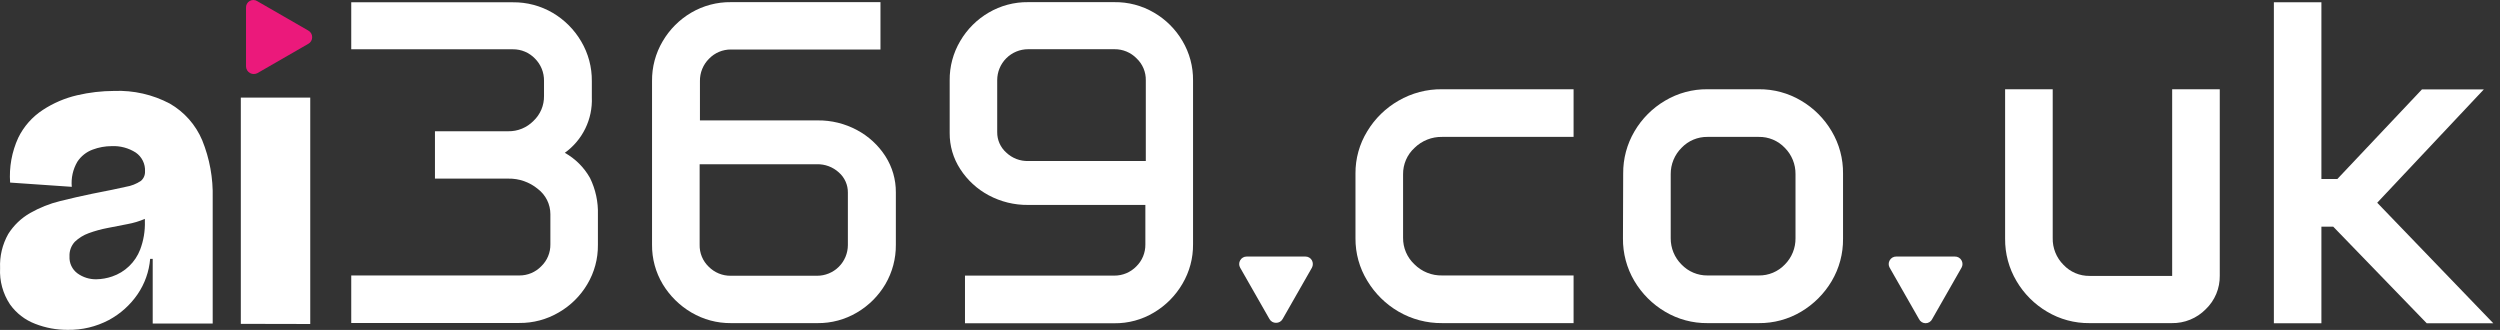
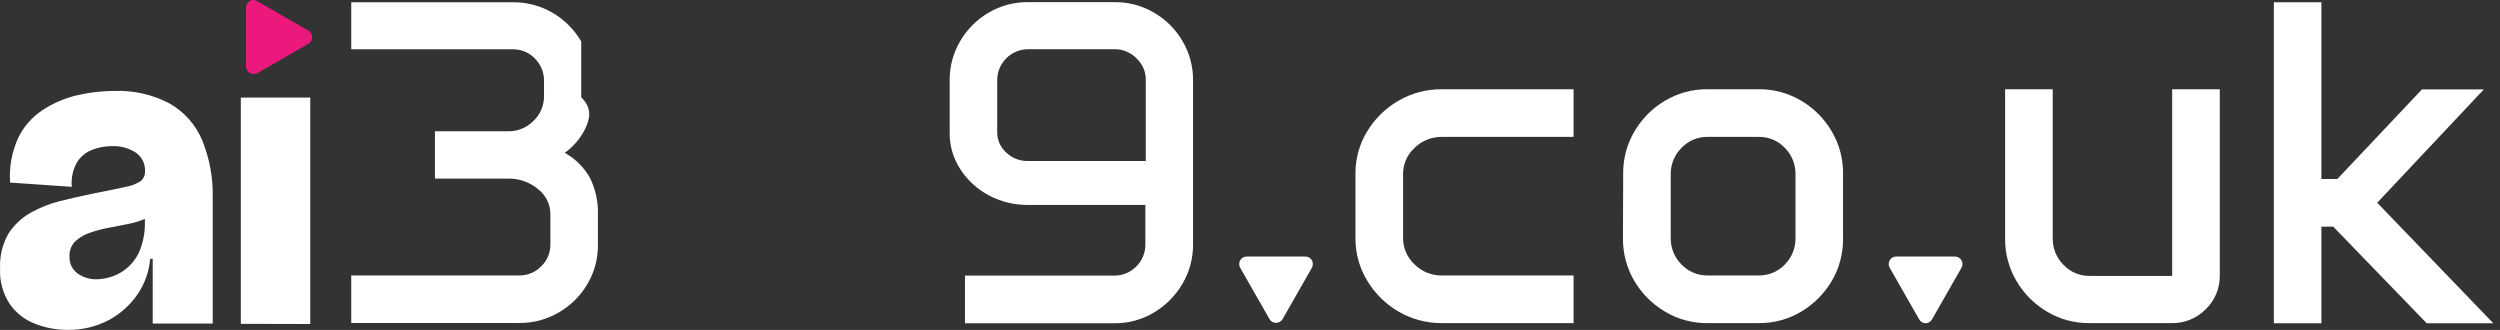
<svg xmlns="http://www.w3.org/2000/svg" width="341" height="45" viewBox="0 0 341 45" fill="none">
  <rect x="0" y="0" width="341" height="45" fill="#333333" stroke="none" />
  <path d="M34.117 9.973C34.271 10.055 34.442 10.097 34.616 10.097C34.79 10.097 34.962 10.055 35.116 9.973L42.059 5.973C42.219 5.885 42.353 5.755 42.444 5.596C42.536 5.437 42.582 5.256 42.578 5.073C42.582 4.89 42.536 4.709 42.444 4.551C42.353 4.392 42.219 4.261 42.059 4.173L35.116 0.173C34.961 0.067 34.779 0.008 34.591 0.001C34.403 -0.006 34.217 0.04 34.054 0.134C33.892 0.227 33.759 0.366 33.671 0.532C33.583 0.698 33.544 0.885 33.557 1.073V9.073C33.562 9.259 33.617 9.441 33.715 9.599C33.814 9.757 33.952 9.886 34.117 9.973Z" fill="#EB197B" />
  <path d="M9.241 44.993C7.724 45.003 6.219 44.725 4.806 44.173C3.419 43.648 2.219 42.723 1.36 41.513C0.393 40.054 -0.08 38.322 0.011 36.573C-0.06 34.95 0.324 33.339 1.12 31.923C1.868 30.734 2.897 29.749 4.117 29.053C5.4 28.322 6.778 27.773 8.213 27.423C9.691 27.053 11.149 26.723 12.598 26.423C14.596 26.033 16.134 25.723 17.153 25.483C17.893 25.365 18.598 25.088 19.221 24.673C19.406 24.514 19.552 24.316 19.649 24.093C19.746 23.869 19.791 23.626 19.78 23.383C19.808 22.883 19.706 22.384 19.486 21.934C19.266 21.484 18.934 21.098 18.522 20.813C17.541 20.185 16.389 19.877 15.225 19.933C14.345 19.934 13.472 20.093 12.648 20.403C11.788 20.716 11.053 21.298 10.55 22.063C9.946 23.096 9.68 24.292 9.791 25.483L1.38 24.903C1.231 22.805 1.613 20.704 2.488 18.793C3.242 17.245 4.402 15.932 5.845 14.993C7.273 14.056 8.856 13.379 10.52 12.993C12.177 12.606 13.873 12.408 15.575 12.403C18.214 12.3 20.833 12.897 23.167 14.133C25.145 15.272 26.695 17.028 27.582 19.133C28.596 21.63 29.082 24.309 29.011 27.003V44.133H20.829V35.313H20.48C20.336 37.045 19.744 38.71 18.762 40.143C17.754 41.609 16.412 42.812 14.846 43.653C13.12 44.564 11.192 45.025 9.241 44.993ZM13.157 38.093C13.885 38.078 14.607 37.95 15.295 37.713C16.164 37.419 16.957 36.937 17.618 36.3C18.279 35.664 18.793 34.89 19.121 34.033C19.584 32.808 19.801 31.503 19.761 30.193V28.793L21.339 28.623C20.96 29.179 20.419 29.605 19.79 29.843C19.012 30.179 18.198 30.424 17.363 30.573L14.646 31.103C13.783 31.268 12.934 31.503 12.108 31.803C11.401 32.057 10.755 32.455 10.21 32.973C9.961 33.24 9.768 33.555 9.642 33.899C9.517 34.242 9.462 34.608 9.481 34.973C9.455 35.418 9.54 35.861 9.729 36.265C9.917 36.668 10.203 37.018 10.56 37.283C11.309 37.826 12.213 38.11 13.137 38.093H13.157Z" fill="white" />
  <path d="M32.848 44.173V13.313H42.318V44.193L32.848 44.173Z" fill="white" />
-   <path d="M47.91 37.573H70.826C71.384 37.578 71.938 37.47 72.453 37.256C72.968 37.041 73.434 36.723 73.823 36.323C74.227 35.936 74.546 35.47 74.76 34.954C74.975 34.438 75.081 33.882 75.072 33.323V29.203C75.07 28.541 74.916 27.888 74.622 27.295C74.327 26.701 73.9 26.184 73.374 25.783C72.237 24.837 70.796 24.332 69.318 24.363H59.328V17.903H69.318C69.96 17.915 70.598 17.795 71.193 17.55C71.787 17.306 72.325 16.943 72.774 16.483C73.234 16.048 73.599 15.522 73.845 14.939C74.091 14.355 74.213 13.726 74.203 13.093V11.033C74.212 10.468 74.107 9.906 73.894 9.382C73.681 8.857 73.365 8.382 72.964 7.983C72.576 7.58 72.11 7.261 71.595 7.045C71.08 6.828 70.526 6.719 69.967 6.723H47.91V0.313H69.957C71.865 0.291 73.744 0.789 75.391 1.753C76.998 2.7 78.336 4.042 79.278 5.653C80.249 7.296 80.75 9.175 80.726 11.083V13.273C80.788 14.742 80.484 16.203 79.84 17.525C79.197 18.847 78.234 19.987 77.04 20.843C78.478 21.649 79.666 22.836 80.476 24.273C81.237 25.827 81.608 27.543 81.555 29.273V33.393C81.578 35.286 81.077 37.148 80.107 38.773C79.163 40.366 77.824 41.689 76.221 42.613C74.587 43.575 72.722 44.073 70.826 44.053H47.91V37.573Z" fill="white" />
-   <path d="M88.938 11.063C88.915 9.154 89.416 7.275 90.387 5.633C91.328 4.022 92.666 2.679 94.273 1.733C95.92 0.767 97.799 0.269 99.707 0.293H120.096V6.753H99.707C99.148 6.747 98.594 6.856 98.079 7.073C97.564 7.29 97.098 7.61 96.71 8.013C96.309 8.412 95.993 8.887 95.78 9.411C95.567 9.936 95.462 10.497 95.472 11.063V16.423H111.525C113.399 16.4 115.248 16.855 116.899 17.743C118.47 18.581 119.8 19.806 120.765 21.303C121.711 22.776 122.208 24.492 122.194 26.243V33.383C122.213 35.272 121.719 37.132 120.765 38.763C119.824 40.357 118.494 41.685 116.899 42.623C115.274 43.588 113.415 44.09 111.525 44.073H99.707C97.807 44.09 95.939 43.589 94.303 42.623C92.701 41.681 91.358 40.354 90.397 38.763C89.424 37.139 88.92 35.276 88.938 33.383V11.063ZM95.431 33.383C95.417 33.942 95.52 34.498 95.733 35.014C95.947 35.531 96.266 35.997 96.67 36.383C97.062 36.778 97.529 37.091 98.044 37.302C98.559 37.513 99.111 37.619 99.667 37.613H111.445C111.996 37.614 112.542 37.507 113.051 37.297C113.561 37.087 114.024 36.779 114.415 36.39C114.805 36.001 115.115 35.538 115.327 35.029C115.539 34.52 115.649 33.974 115.65 33.423V26.283C115.658 25.761 115.552 25.244 115.339 24.767C115.127 24.291 114.814 23.866 114.422 23.523C113.605 22.776 112.531 22.375 111.425 22.403H95.431V33.383Z" fill="white" />
+   <path d="M47.91 37.573H70.826C71.384 37.578 71.938 37.47 72.453 37.256C72.968 37.041 73.434 36.723 73.823 36.323C74.227 35.936 74.546 35.47 74.76 34.954C74.975 34.438 75.081 33.882 75.072 33.323V29.203C75.07 28.541 74.916 27.888 74.622 27.295C74.327 26.701 73.9 26.184 73.374 25.783C72.237 24.837 70.796 24.332 69.318 24.363H59.328V17.903H69.318C69.96 17.915 70.598 17.795 71.193 17.55C71.787 17.306 72.325 16.943 72.774 16.483C73.234 16.048 73.599 15.522 73.845 14.939C74.091 14.355 74.213 13.726 74.203 13.093V11.033C74.212 10.468 74.107 9.906 73.894 9.382C73.681 8.857 73.365 8.382 72.964 7.983C72.576 7.58 72.11 7.261 71.595 7.045C71.08 6.828 70.526 6.719 69.967 6.723H47.91V0.313H69.957C71.865 0.291 73.744 0.789 75.391 1.753C76.998 2.7 78.336 4.042 79.278 5.653V13.273C80.788 14.742 80.484 16.203 79.84 17.525C79.197 18.847 78.234 19.987 77.04 20.843C78.478 21.649 79.666 22.836 80.476 24.273C81.237 25.827 81.608 27.543 81.555 29.273V33.393C81.578 35.286 81.077 37.148 80.107 38.773C79.163 40.366 77.824 41.689 76.221 42.613C74.587 43.575 72.722 44.073 70.826 44.053H47.91V37.573Z" fill="white" />
  <path d="M129.536 10.973C129.514 9.077 130.015 7.212 130.984 5.583C131.92 3.985 133.252 2.656 134.85 1.723C136.482 0.765 138.343 0.27 140.235 0.293H151.992C153.894 0.266 155.766 0.761 157.407 1.723C159.009 2.655 160.344 3.984 161.283 5.583C162.252 7.212 162.753 9.077 162.731 10.973V33.313C162.752 35.212 162.251 37.08 161.283 38.713C160.343 40.324 159.009 41.67 157.407 42.623C155.773 43.607 153.899 44.115 151.992 44.093H131.624V37.593H151.992C152.55 37.596 153.103 37.487 153.618 37.273C154.132 37.058 154.599 36.741 154.989 36.343C155.388 35.953 155.703 35.486 155.916 34.97C156.129 34.455 156.235 33.901 156.228 33.343V27.953H140.235C138.357 27.975 136.505 27.52 134.85 26.633C133.28 25.795 131.949 24.57 130.984 23.073C130.023 21.606 129.519 19.887 129.536 18.133V10.973ZM136.019 18.023C136.013 18.55 136.12 19.072 136.334 19.553C136.548 20.035 136.863 20.465 137.258 20.813C137.657 21.193 138.128 21.49 138.642 21.687C139.156 21.884 139.704 21.978 140.255 21.963H156.288V10.963C156.3 10.402 156.194 9.846 155.977 9.329C155.76 8.812 155.437 8.347 155.029 7.963C154.639 7.563 154.173 7.247 153.658 7.032C153.143 6.817 152.59 6.709 152.032 6.713H140.235C139.117 6.713 138.044 7.158 137.254 7.949C136.463 8.741 136.019 9.814 136.019 10.933V18.023Z" fill="white" />
  <path d="M184.887 23.683C184.869 21.643 185.426 19.639 186.495 17.903C187.539 16.171 189.007 14.736 190.761 13.733C192.566 12.688 194.62 12.149 196.705 12.173H214.636V18.673H196.705C196.011 18.66 195.322 18.785 194.678 19.041C194.033 19.297 193.445 19.678 192.949 20.163C192.446 20.621 192.046 21.18 191.776 21.804C191.505 22.428 191.371 23.103 191.38 23.783V32.433C191.372 33.113 191.507 33.788 191.775 34.413C192.044 35.038 192.44 35.6 192.939 36.063C193.433 36.555 194.021 36.943 194.668 37.202C195.315 37.462 196.008 37.588 196.705 37.572H214.636V44.072H196.705C194.619 44.093 192.566 43.551 190.761 42.503C189.006 41.483 187.539 40.035 186.495 38.293C185.427 36.548 184.87 34.539 184.887 32.493V23.683Z" fill="white" />
  <path d="M221.402 23.683C221.382 21.651 221.917 19.652 222.95 17.903C223.961 16.18 225.395 14.745 227.116 13.733C228.865 12.693 230.865 12.153 232.9 12.173H239.892C241.927 12.153 243.927 12.693 245.676 13.733C247.397 14.745 248.831 16.18 249.842 17.903C250.879 19.65 251.415 21.651 251.39 23.683V32.553C251.415 34.589 250.879 36.592 249.842 38.343C248.825 40.061 247.392 41.495 245.676 42.513C243.927 43.554 241.927 44.093 239.892 44.073H232.9C230.865 44.093 228.865 43.554 227.116 42.513C225.385 41.491 223.941 40.045 222.92 38.313C221.887 36.56 221.352 34.558 221.372 32.523L221.402 23.683ZM227.885 32.493C227.88 33.16 228.008 33.821 228.262 34.438C228.516 35.054 228.89 35.614 229.363 36.083C229.82 36.56 230.369 36.938 230.978 37.194C231.586 37.451 232.24 37.579 232.9 37.573H239.892C240.556 37.583 241.214 37.456 241.826 37.2C242.438 36.943 242.99 36.563 243.449 36.083C243.918 35.612 244.289 35.052 244.539 34.435C244.79 33.819 244.915 33.159 244.907 32.493V23.753C244.915 23.087 244.79 22.427 244.539 21.811C244.289 21.194 243.918 20.634 243.449 20.163C242.992 19.681 242.44 19.3 241.827 19.043C241.215 18.787 240.556 18.66 239.892 18.673H232.9C232.239 18.664 231.585 18.792 230.976 19.048C230.368 19.305 229.819 19.684 229.363 20.163C228.89 20.633 228.516 21.192 228.262 21.809C228.008 22.425 227.88 23.086 227.885 23.753V32.493Z" fill="white" />
  <path d="M273.497 12.173H279.99V32.463C279.974 33.141 280.096 33.815 280.348 34.444C280.601 35.073 280.979 35.645 281.458 36.123C281.913 36.607 282.462 36.991 283.073 37.251C283.683 37.511 284.341 37.641 285.005 37.633H296.283V12.173H302.776V37.603C302.789 38.455 302.626 39.301 302.298 40.087C301.97 40.873 301.483 41.583 300.868 42.173C300.263 42.789 299.54 43.275 298.741 43.602C297.942 43.928 297.086 44.088 296.223 44.073H285.005C282.97 44.095 280.969 43.556 279.221 42.513C277.5 41.501 276.066 40.065 275.055 38.343C274.015 36.592 273.476 34.59 273.497 32.553V12.173Z" fill="white" />
  <path d="M310.156 0.313H316.64V24.413H318.817L330.355 12.193H338.796L324.252 27.653L340.085 44.093H331.005L318.248 30.913H316.64V44.093H310.156V0.313Z" fill="white" />
  <path d="M169.157 35.513C169.07 35.665 169.023 35.837 169.023 36.013C169.023 36.188 169.07 36.361 169.157 36.513L173.153 43.513C173.241 43.674 173.371 43.807 173.53 43.899C173.688 43.99 173.869 44.037 174.052 44.033C174.235 44.037 174.416 43.99 174.575 43.899C174.733 43.807 174.863 43.674 174.951 43.513L178.947 36.513C179.028 36.359 179.071 36.187 179.071 36.013C179.071 35.839 179.028 35.667 178.947 35.513C178.859 35.352 178.729 35.218 178.57 35.127C178.412 35.035 178.231 34.989 178.048 34.993H170.056C169.873 34.989 169.693 35.035 169.534 35.127C169.375 35.218 169.245 35.352 169.157 35.513Z" fill="white" />
  <path d="M257.751 35.513C257.663 35.665 257.617 35.838 257.617 36.013C257.617 36.189 257.663 36.361 257.751 36.513L261.747 43.513C261.828 43.685 261.955 43.83 262.115 43.932C262.276 44.033 262.461 44.087 262.651 44.087C262.841 44.087 263.026 44.033 263.186 43.932C263.346 43.83 263.474 43.685 263.555 43.513L267.551 36.513C267.638 36.361 267.685 36.189 267.685 36.013C267.685 35.838 267.638 35.665 267.551 35.513C267.463 35.352 267.333 35.219 267.174 35.127C267.016 35.035 266.835 34.989 266.652 34.993H258.66C258.475 34.987 258.293 35.032 258.132 35.124C257.972 35.216 257.84 35.351 257.751 35.513Z" fill="white" />
</svg>